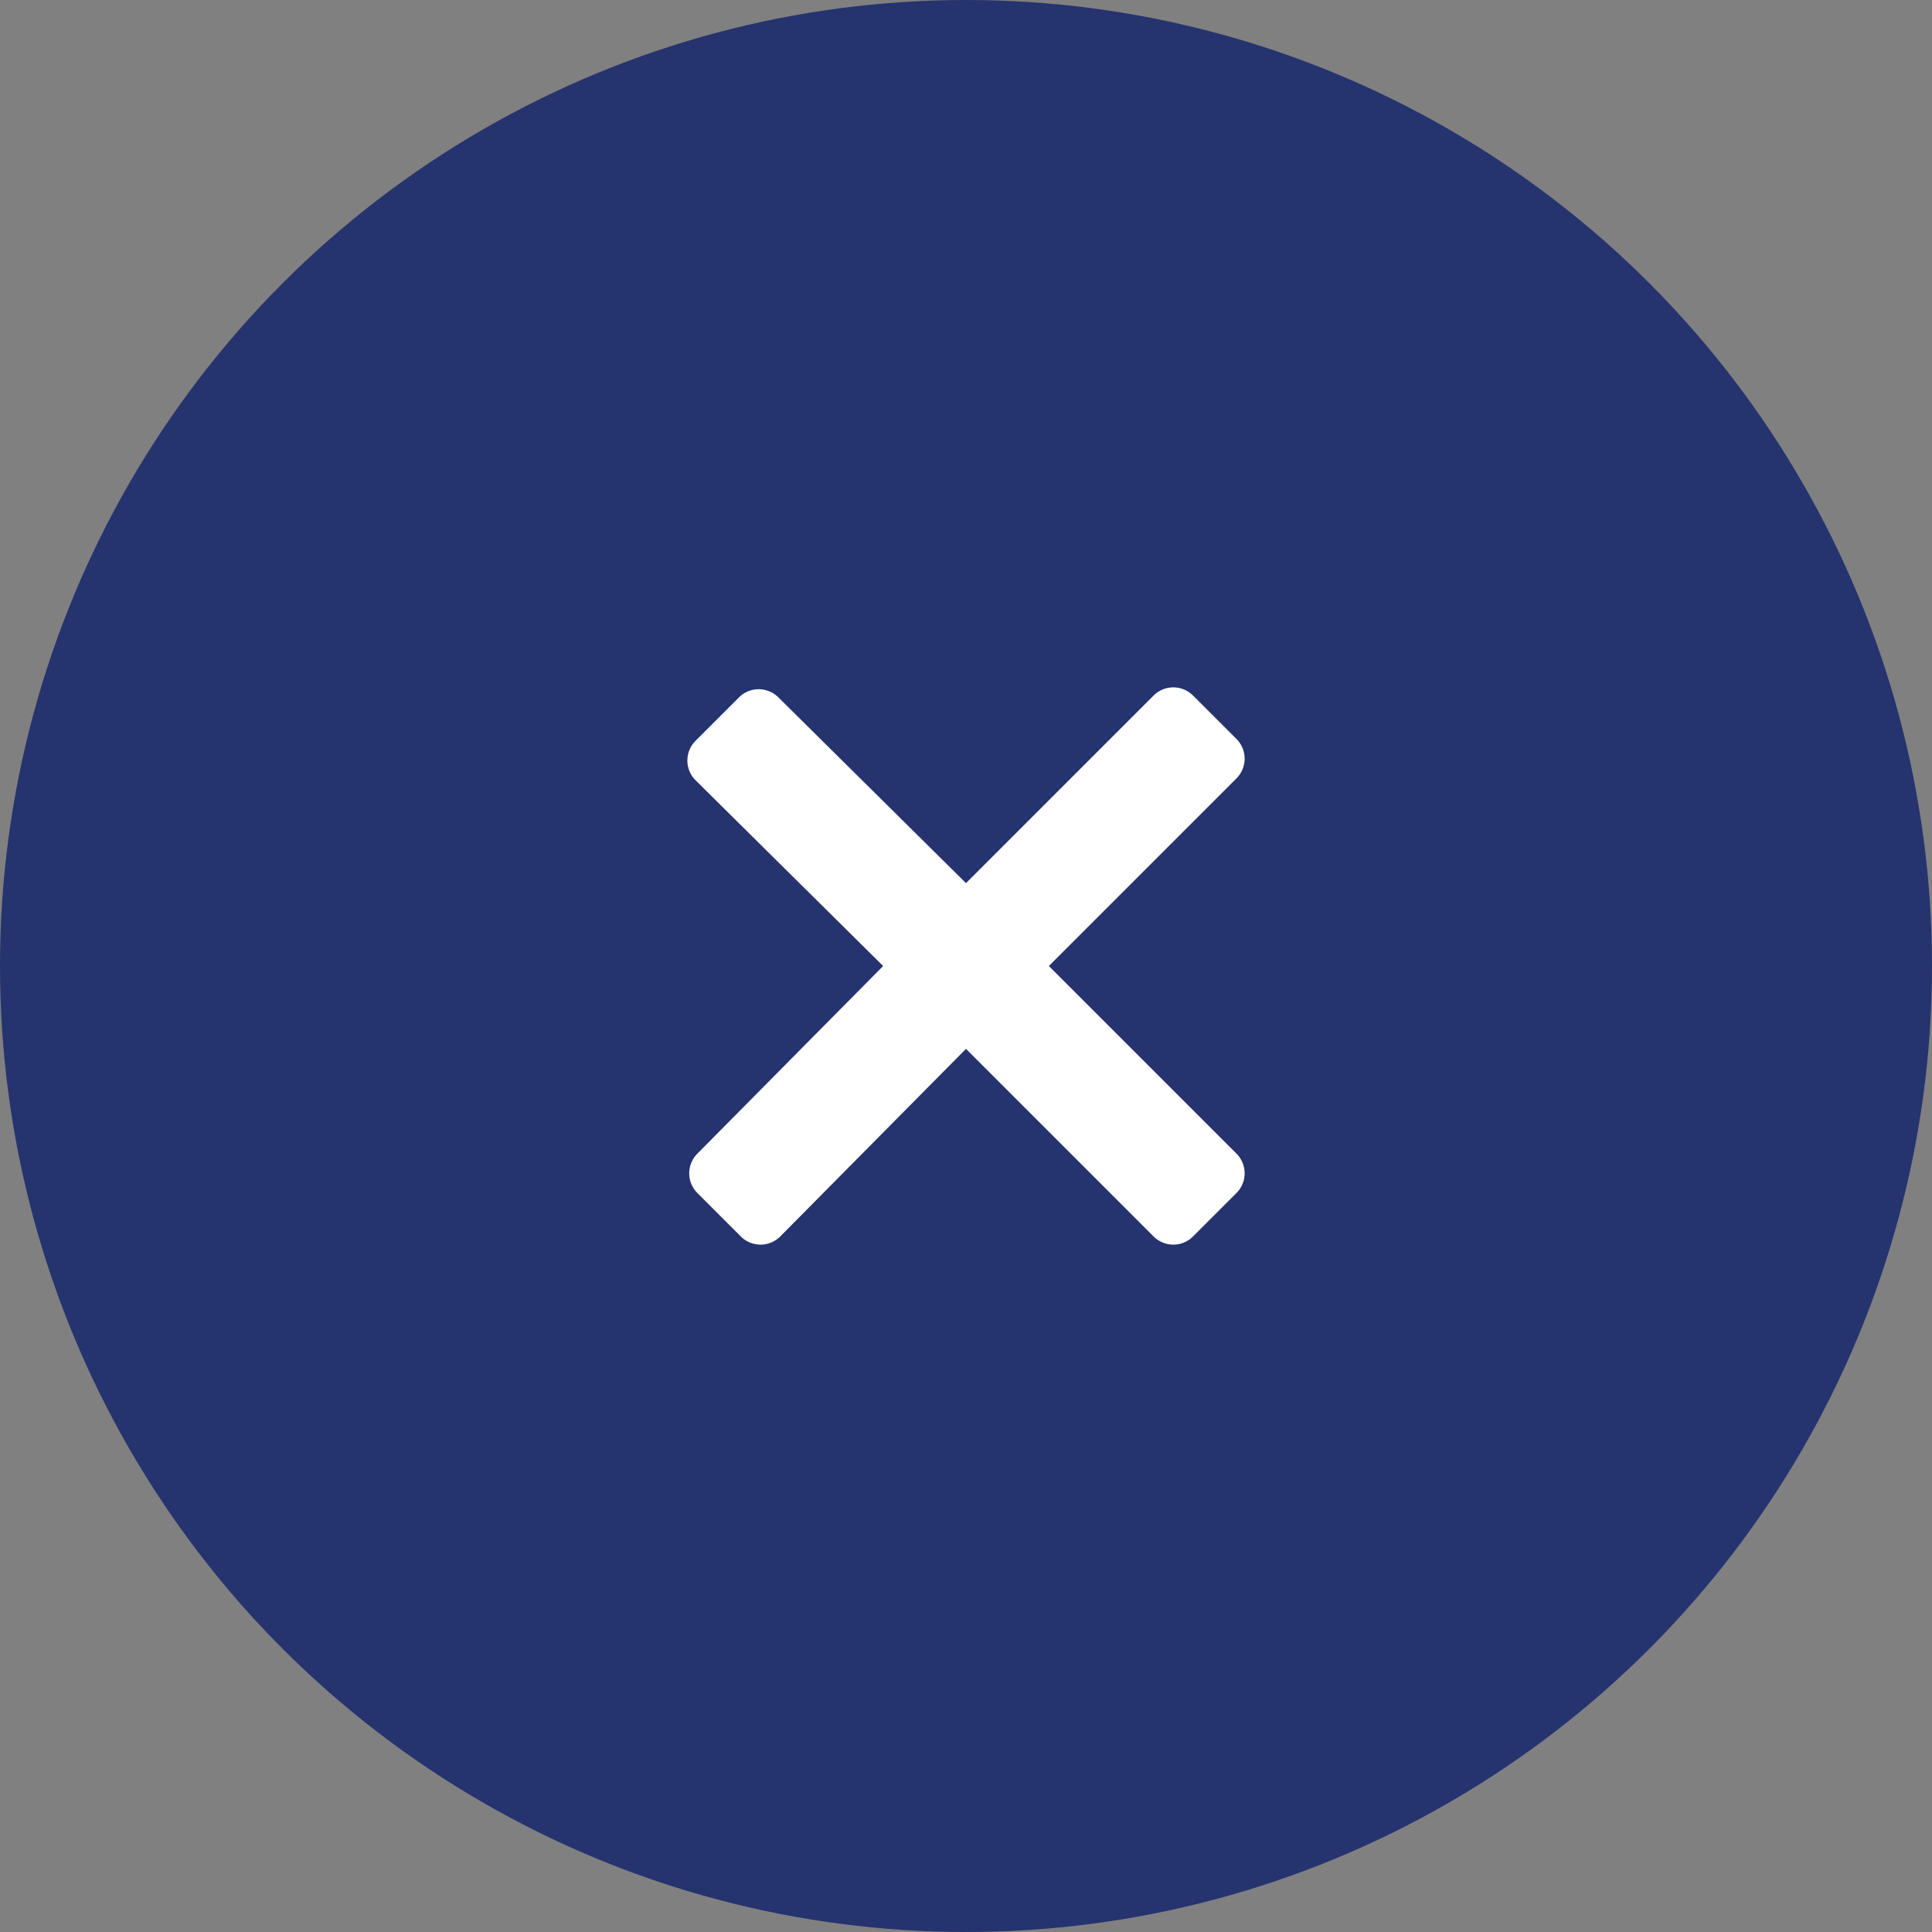
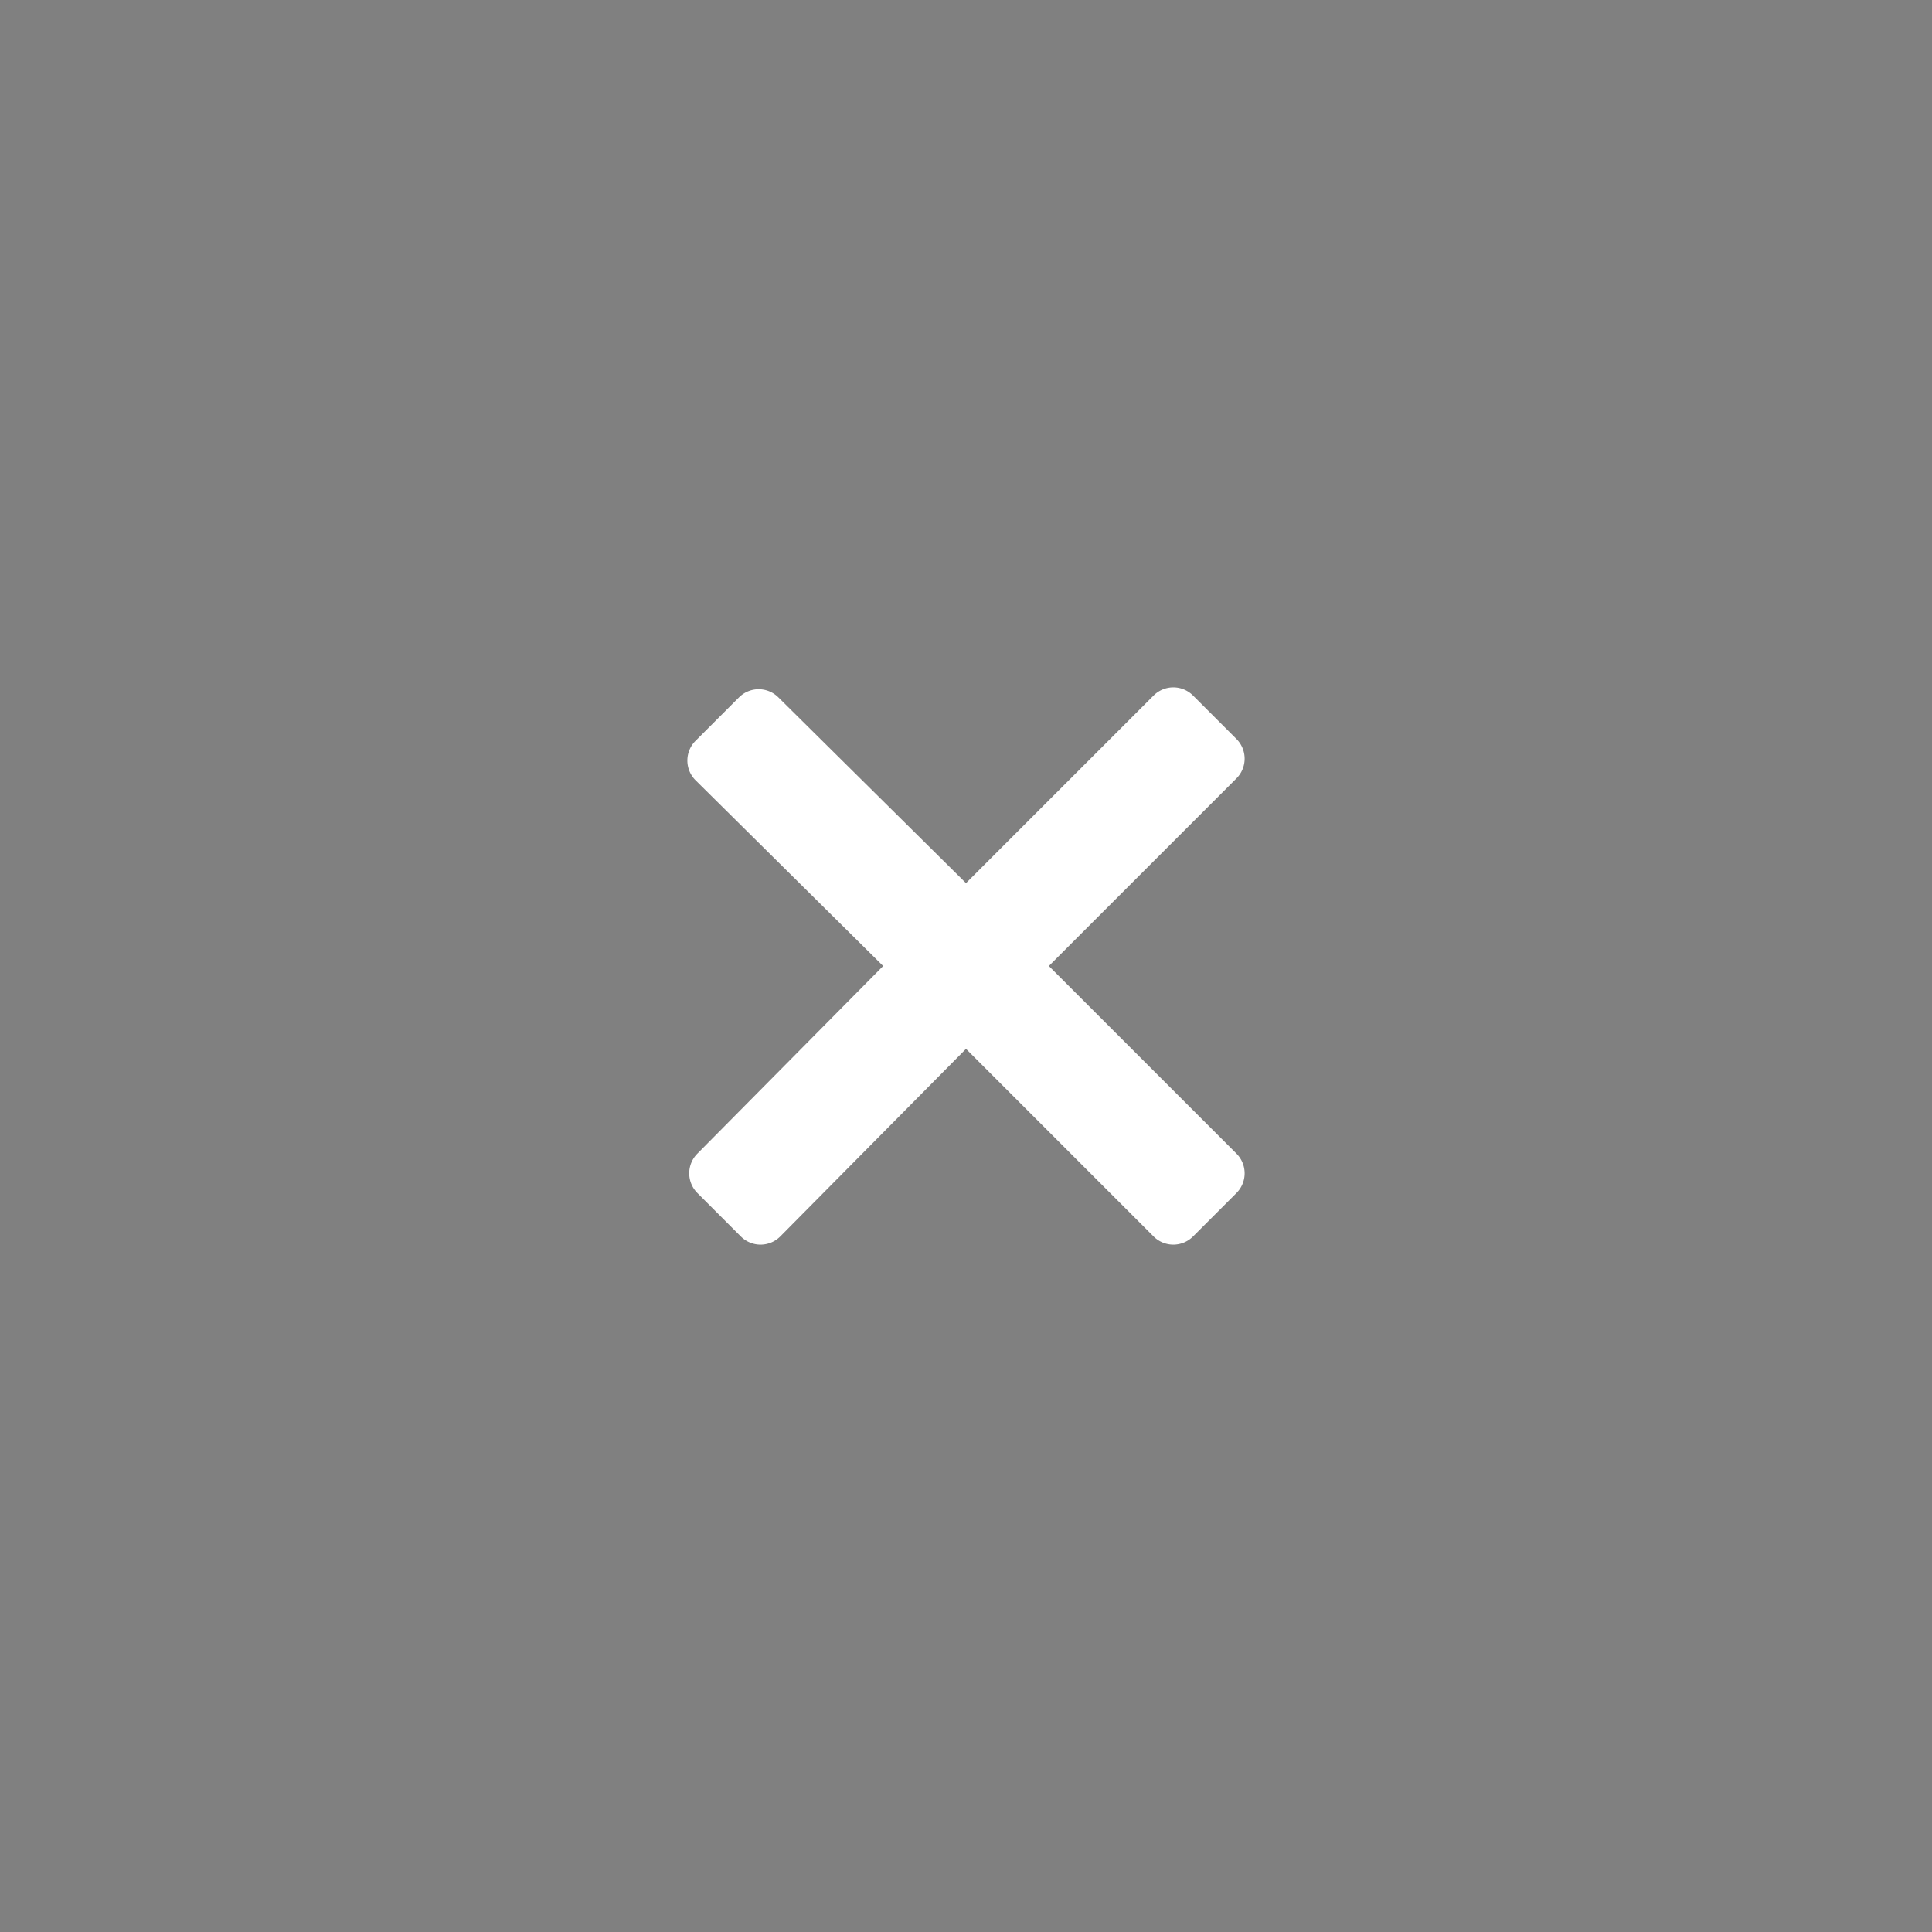
<svg xmlns="http://www.w3.org/2000/svg" viewBox="0 0 52 52">
  <rect x="0" y="0" width="52" height="52" fill="#808080" stroke="none" />
  <defs>
    <style>.cls-1{fill:#25336f;}.cls-2{fill:#fff;}</style>
  </defs>
  <g id="Layer_2" data-name="Layer 2">
    <g id="vcr-assets">
      <g id="menu-btn-close">
-         <circle id="circle" class="cls-1" cx="26" cy="26" r="26" />
        <path id="icon" class="cls-2" d="M33.28,32.11l-1.17,1.17a.75.75,0,0,1-1.06,0L26,28.23,21,33.28a.75.75,0,0,1-1.06,0l-1.17-1.17a.75.75,0,0,1,0-1.06L23.77,26,18.72,21a.75.75,0,0,1,0-1.06l1.17-1.17a.75.75,0,0,1,1.06,0L26,23.77l5.05-5.05a.75.75,0,0,1,1.06,0l1.17,1.17a.75.75,0,0,1,0,1.06L28.23,26l5.05,5.05A.75.75,0,0,1,33.28,32.11Z" />
      </g>
    </g>
  </g>
</svg>